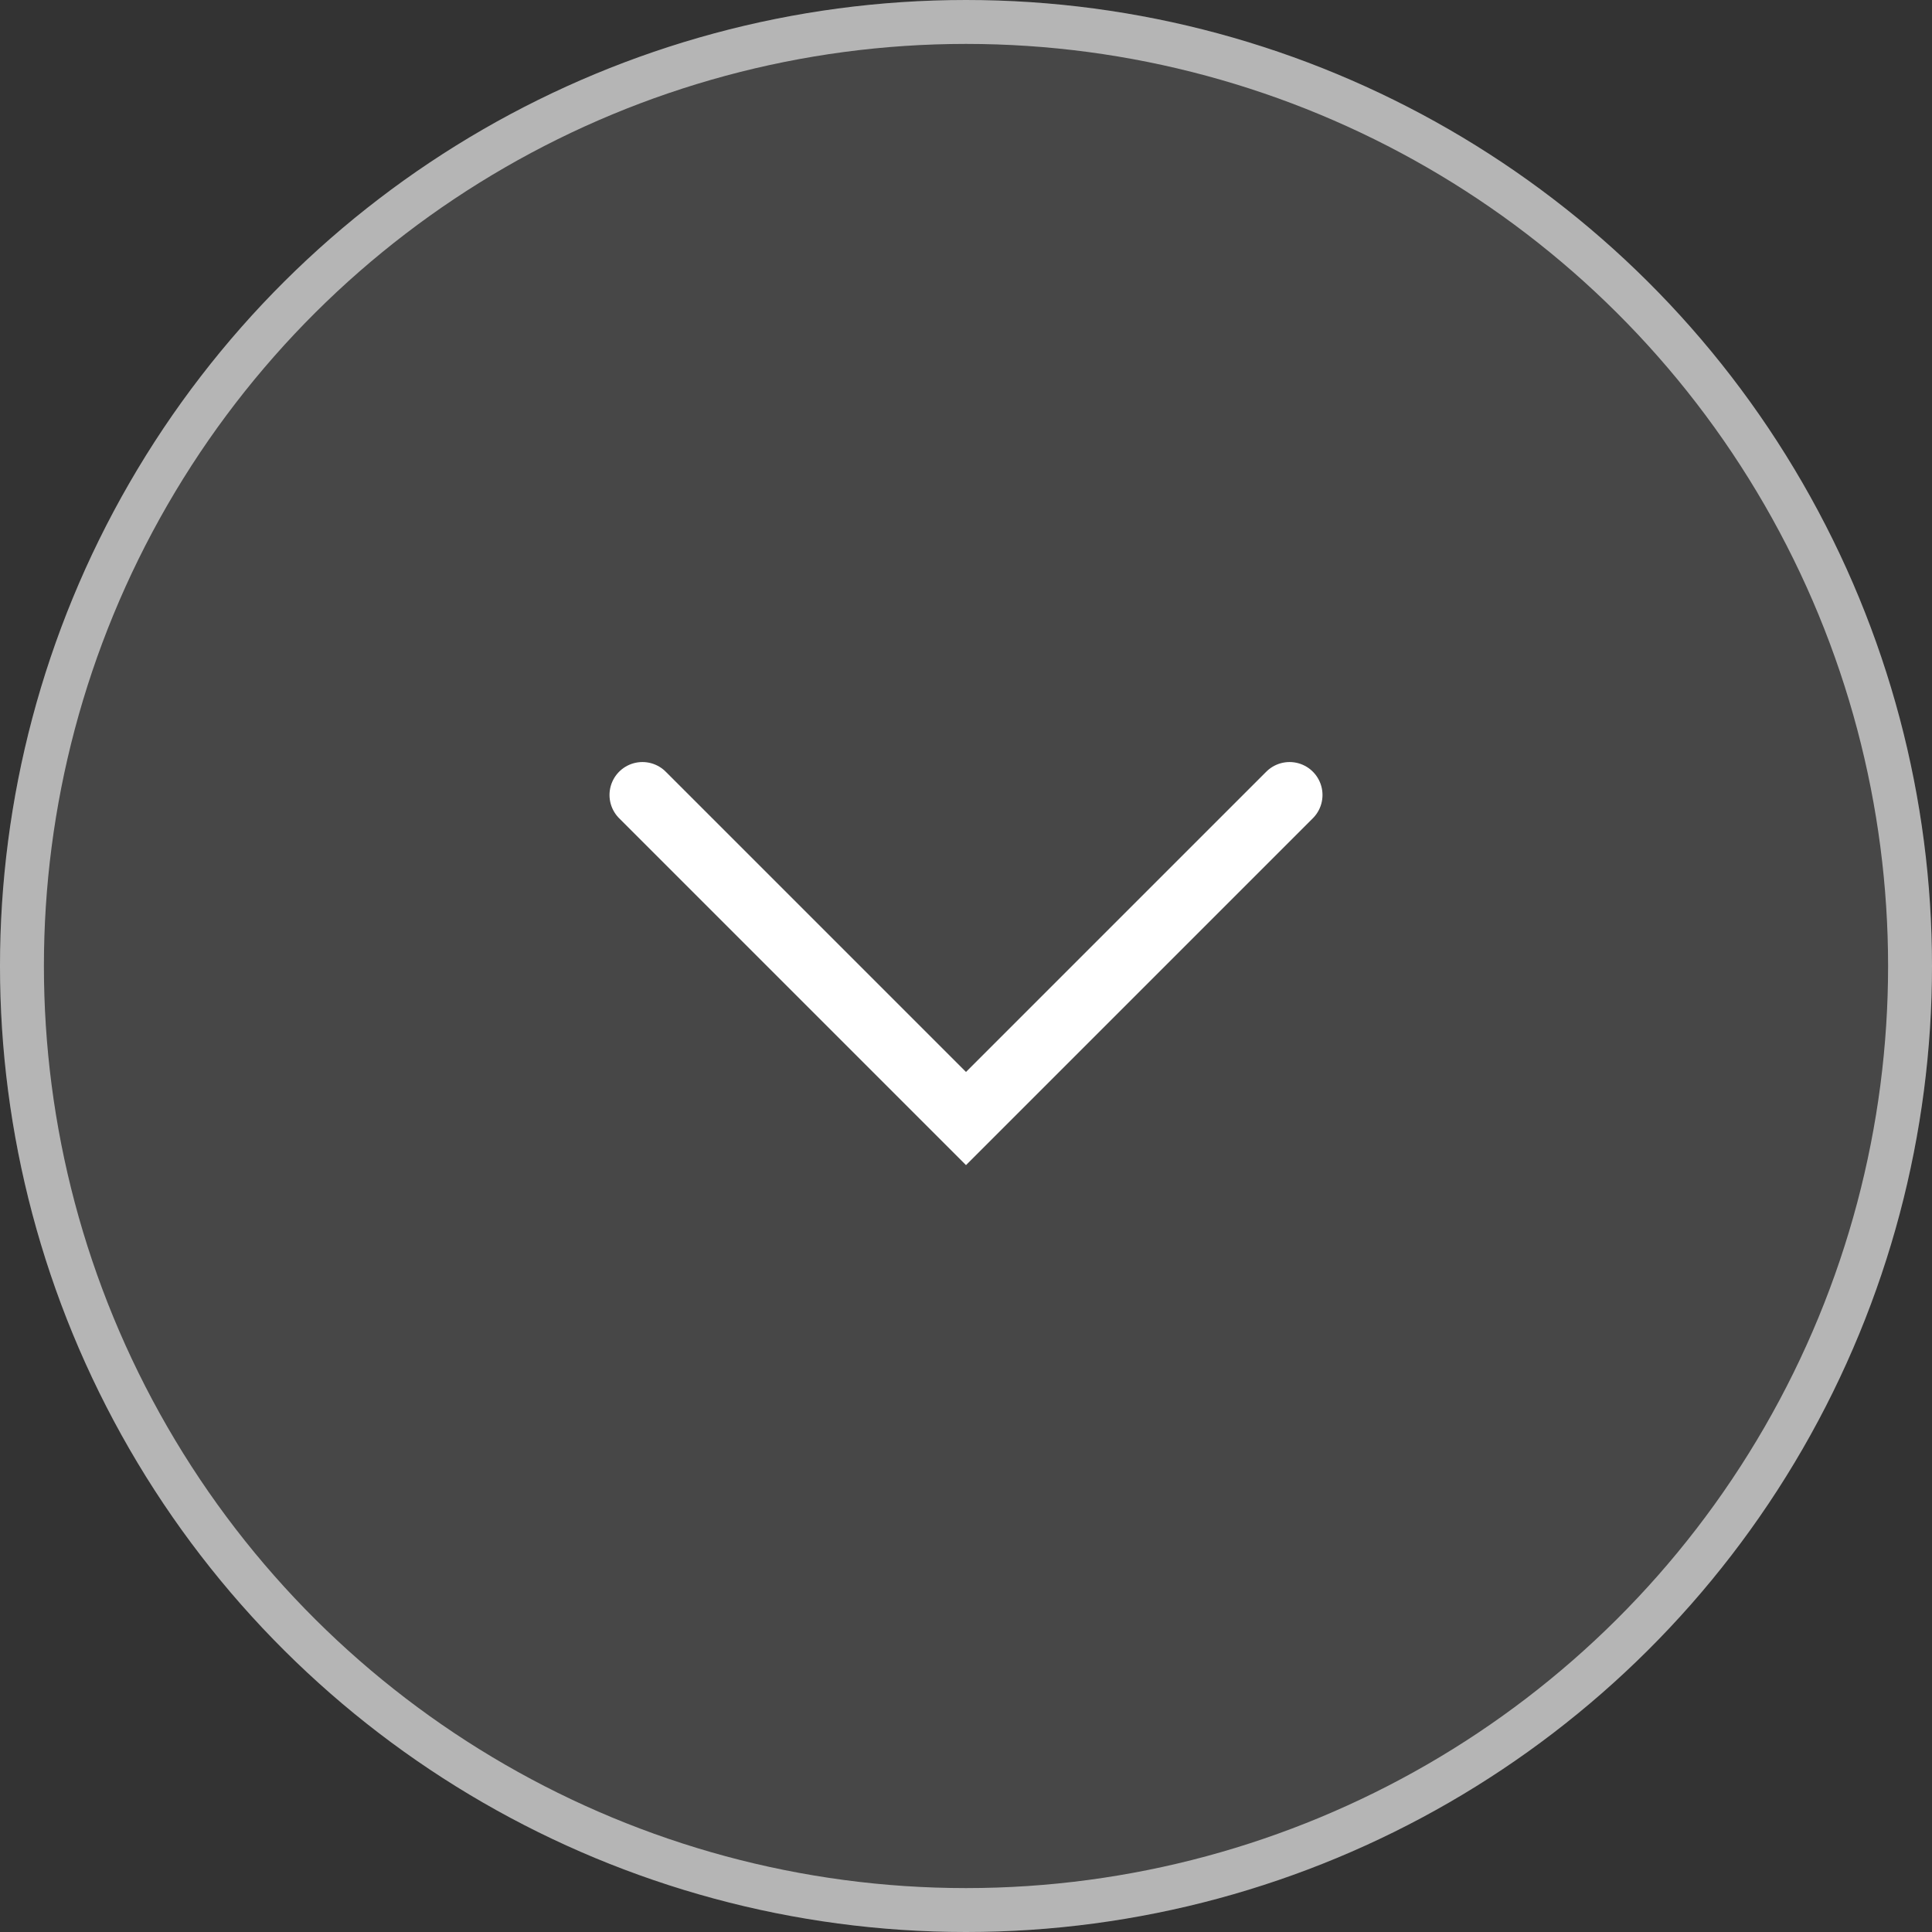
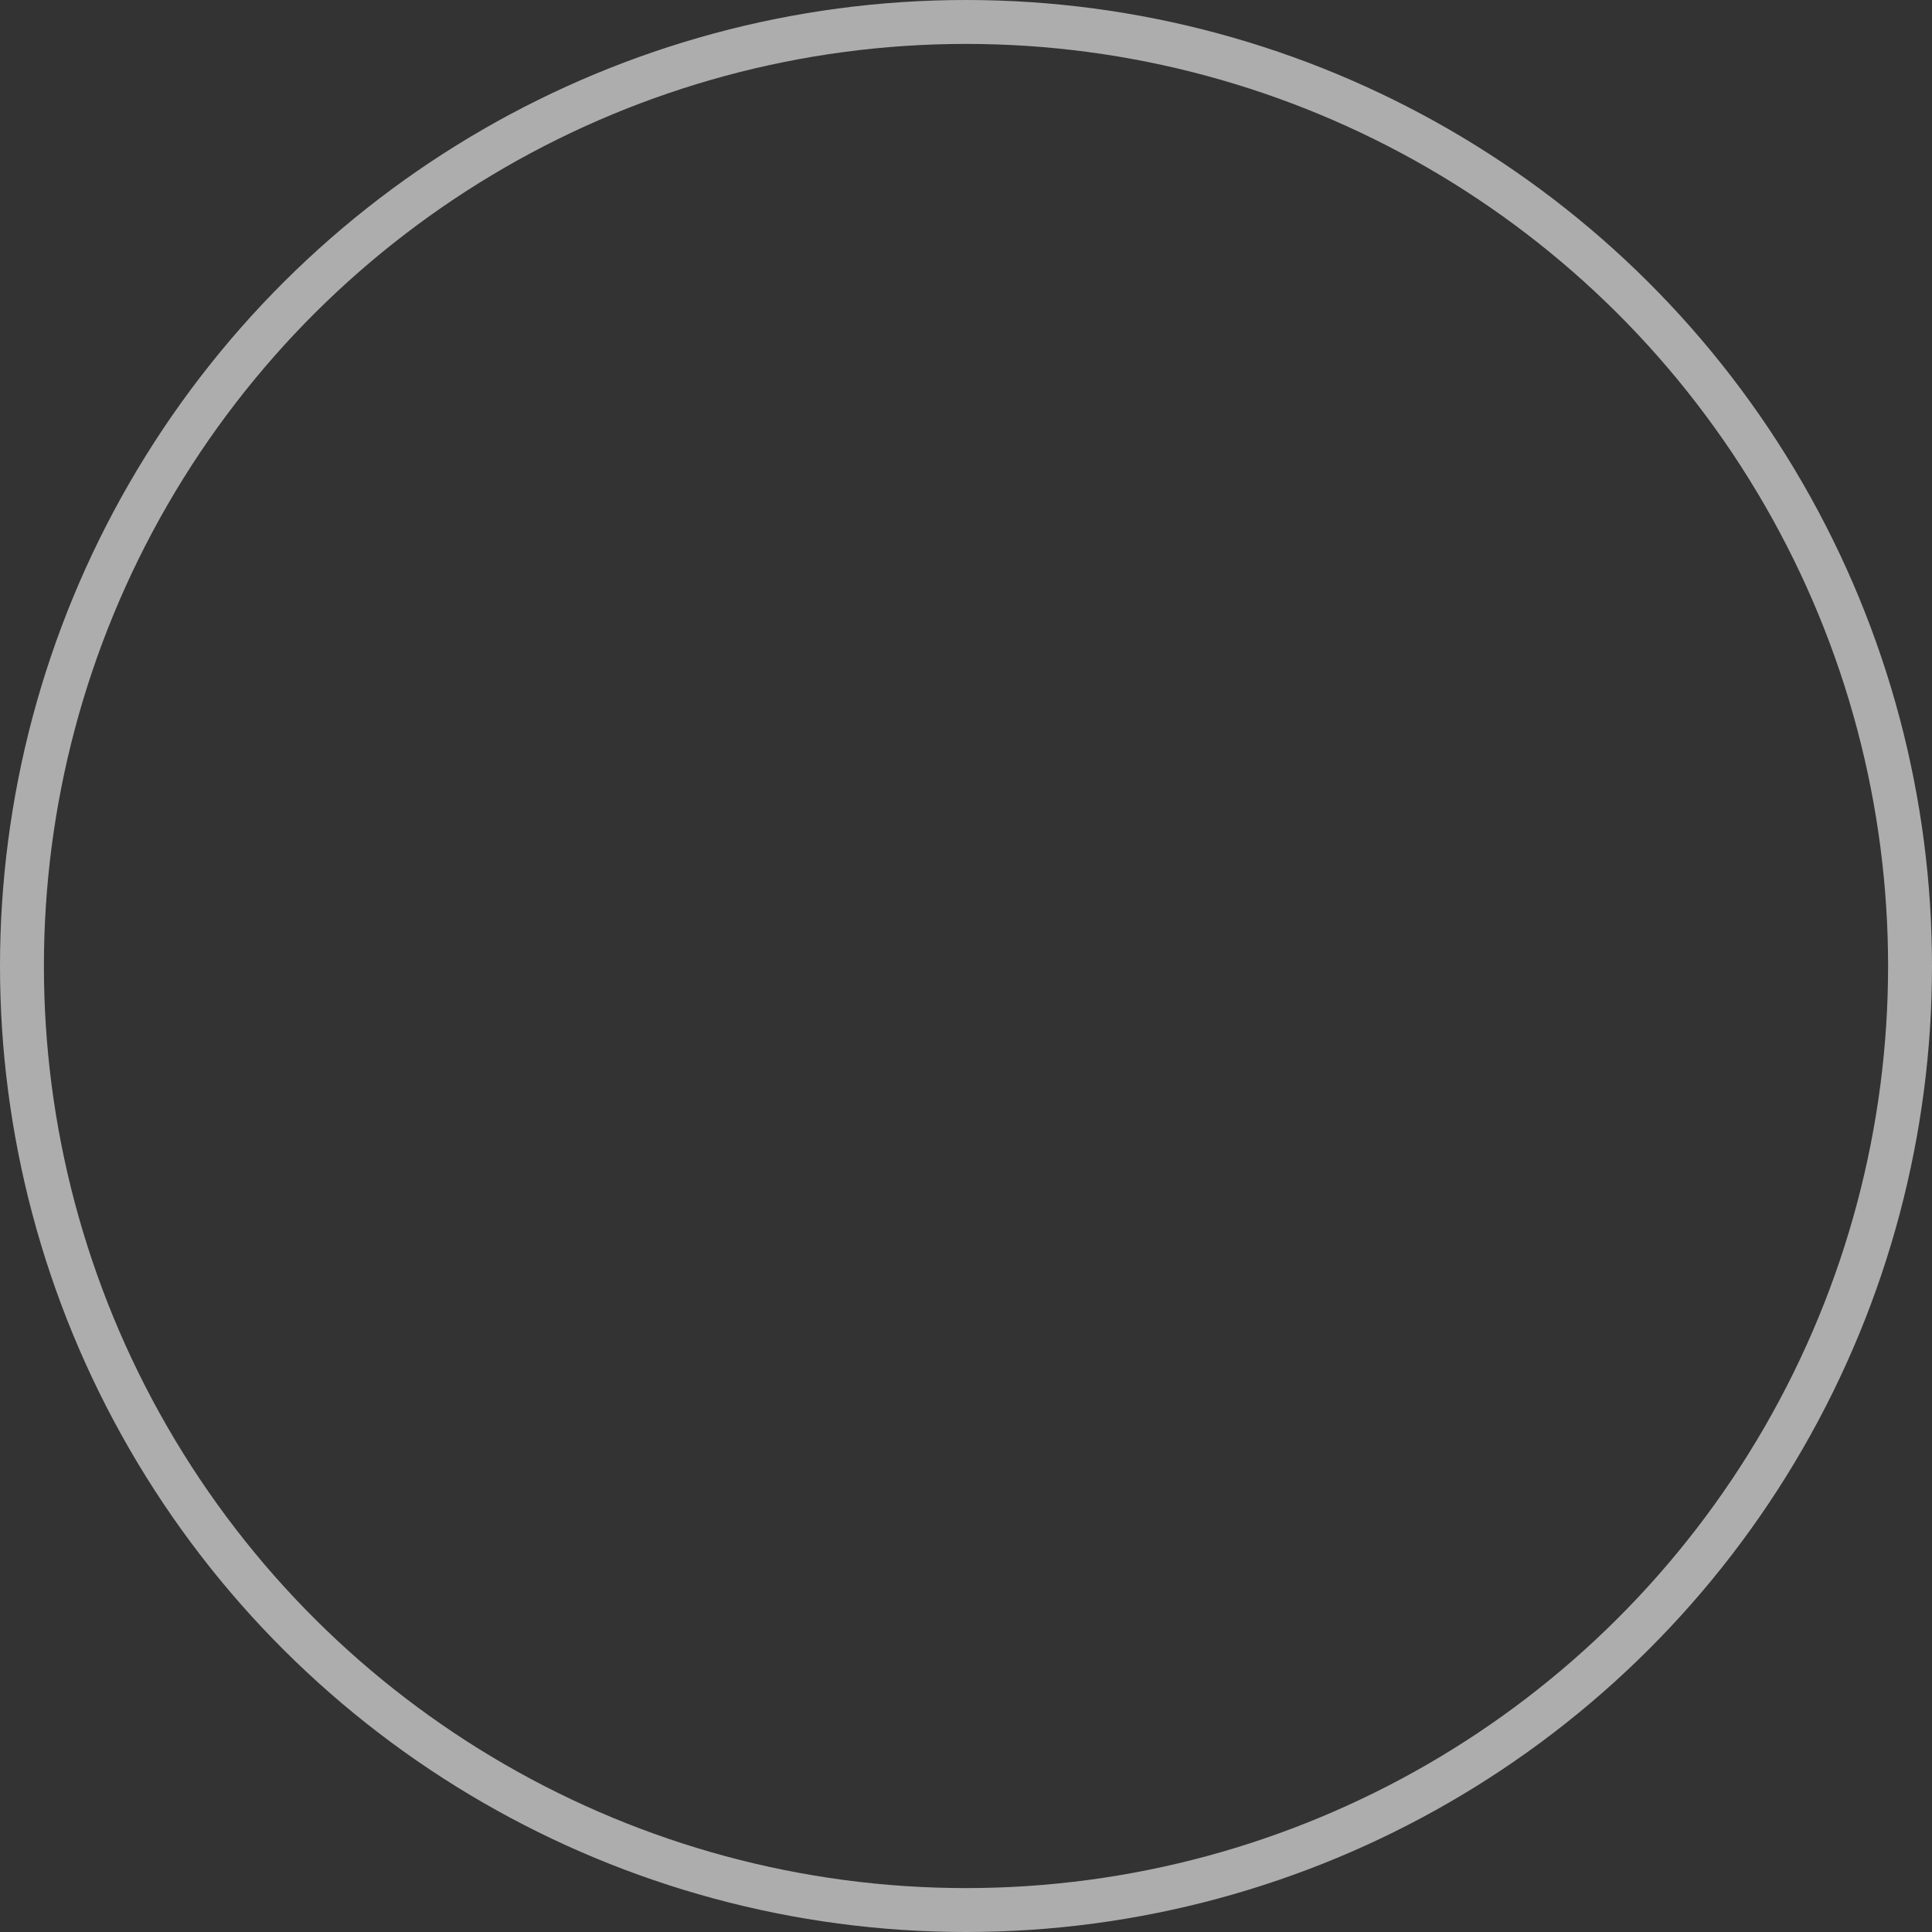
<svg xmlns="http://www.w3.org/2000/svg" width="44" height="44" viewBox="0 0 44 44" fill="none">
  <rect x="0" y="0" width="44" height="44" fill="#333333" stroke="none" />
-   <circle cx="22" cy="22" r="22" transform="matrix(4.37114e-08 -1 -1 -4.37114e-08 44 44)" fill="white" fill-opacity="0.1" />
  <circle cx="22" cy="22" r="21.5" transform="matrix(4.37114e-08 -1 -1 -4.37114e-08 44 44)" stroke="white" stroke-opacity="0.6" />
-   <path d="M29.369 18.105L22 25.474L14.631 18.105" stroke="white" stroke-width="1.5" stroke-linecap="round" />
</svg>